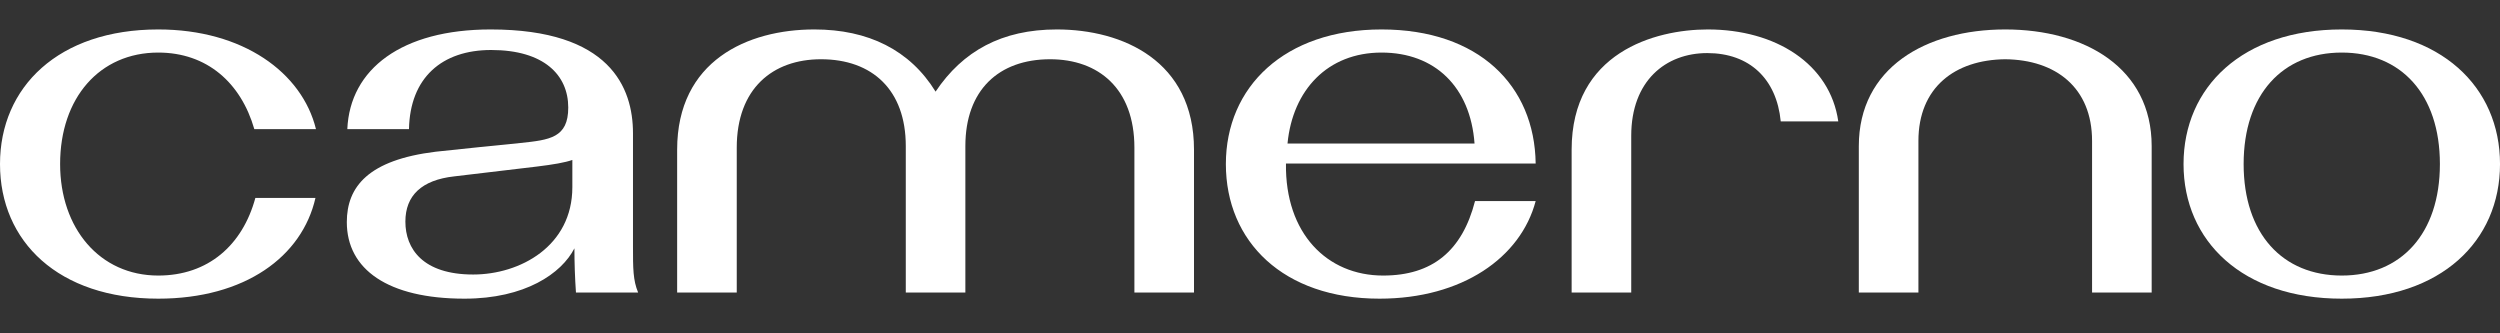
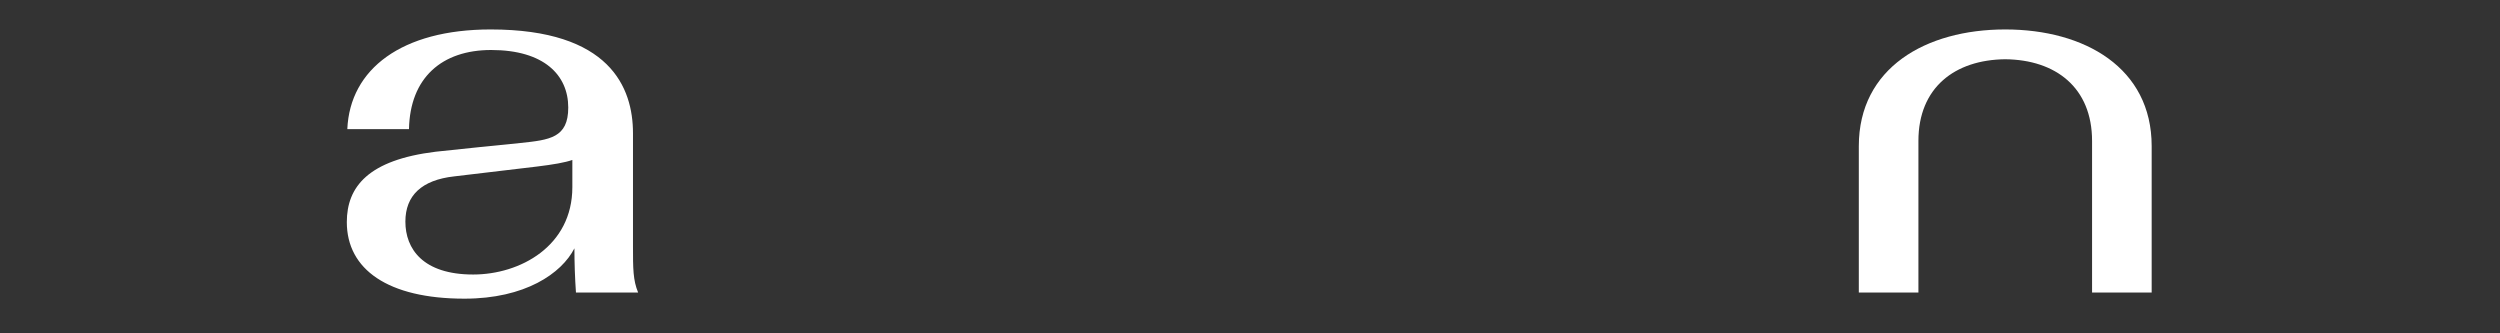
<svg xmlns="http://www.w3.org/2000/svg" width="150" height="20" viewBox="0 0 150 20" fill="none">
  <rect x="0" y="0" width="150" height="20" fill="#333333" stroke="none" />
-   <path d="M18.927 11.878H15.321C14.55 14.714 12.485 16.533 9.495 16.533C5.98 16.533 3.607 13.697 3.607 9.843C3.607 5.867 5.98 3.154 9.495 3.154C12.423 3.154 14.458 4.973 15.259 7.747H18.958C18.126 4.356 14.581 1.767 9.495 1.767C3.514 1.767 0 5.219 0 9.843C0 14.498 3.514 17.92 9.495 17.92C14.704 17.92 18.126 15.392 18.927 11.878Z" fill="white" />
  <path d="M24.323 13.296C24.323 11.724 25.309 10.799 27.251 10.583L32.184 9.997C33.201 9.874 33.91 9.751 34.341 9.597V11.23C34.341 14.775 31.197 16.471 28.392 16.471C25.371 16.471 24.323 14.93 24.323 13.296ZM34.557 17.55H38.287C37.979 16.81 37.979 16.101 37.979 14.775V7.994C37.979 5.25 36.592 1.767 29.44 1.767C24.107 1.767 20.994 4.14 20.839 7.747H24.539C24.6 4.664 26.512 3 29.471 3C32.646 3 34.095 4.51 34.095 6.452C34.095 8.271 32.985 8.394 31.228 8.579C30.611 8.641 26.912 9.011 26.142 9.103C22.103 9.597 20.809 11.2 20.809 13.327C20.809 16.163 23.275 17.92 27.868 17.92C31.505 17.92 33.694 16.409 34.465 14.899C34.465 15.762 34.495 16.656 34.557 17.55Z" fill="white" />
-   <path d="M40.629 8.98V17.55H44.205V8.857C44.205 5.312 46.363 3.555 49.26 3.555C52.343 3.555 54.347 5.404 54.347 8.764V17.55H57.922V8.764C57.922 5.404 59.926 3.555 63.009 3.555C65.906 3.555 68.064 5.312 68.064 8.857V17.55H71.64V8.98C71.64 3.647 67.355 1.767 63.41 1.767C60.111 1.767 57.768 3.061 56.135 5.497C54.593 3 52.096 1.767 48.859 1.767C44.852 1.767 40.629 3.647 40.629 8.98Z" fill="white" />
-   <path d="M77.251 8.61C77.559 5.404 79.655 3.154 82.892 3.154C86.098 3.154 88.225 5.219 88.472 8.61H77.251ZM77.158 9.812H92.14C92.078 5.127 88.718 1.767 82.892 1.767C77.066 1.767 73.552 5.219 73.552 9.843C73.552 14.498 77.004 17.92 82.769 17.92C87.732 17.92 91.246 15.454 92.14 12.063H88.502C87.732 15.053 85.944 16.533 82.985 16.533C79.625 16.533 77.097 14.005 77.158 9.812Z" fill="white" />
-   <path d="M106.844 7.285H110.297C109.804 3.832 106.536 1.767 102.467 1.767C99.292 1.767 94.298 3.154 94.298 8.98V17.55H97.874V8.148C97.874 4.849 99.939 3.185 102.436 3.185C104.964 3.185 106.598 4.726 106.844 7.285Z" fill="white" />
  <path d="M120.315 3.555C123.336 3.585 125.524 5.25 125.524 8.456V17.55H129.1V8.764C129.1 4.079 125.093 1.767 120.315 1.767C115.537 1.767 111.529 4.079 111.529 8.764V17.55H115.105V8.456C115.105 5.25 117.294 3.585 120.315 3.555Z" fill="white" />
-   <path d="M134.618 9.843C134.618 14.036 136.961 16.533 140.506 16.533C144.051 16.533 146.394 14.036 146.394 9.843C146.394 5.651 144.051 3.154 140.506 3.154C136.961 3.154 134.618 5.651 134.618 9.843ZM140.506 17.92C134.557 17.92 131.012 14.467 131.012 9.843C131.012 5.219 134.557 1.767 140.506 1.767C146.456 1.767 150.001 5.219 150.001 9.843C150.001 14.467 146.456 17.92 140.506 17.92Z" fill="white" />
</svg>